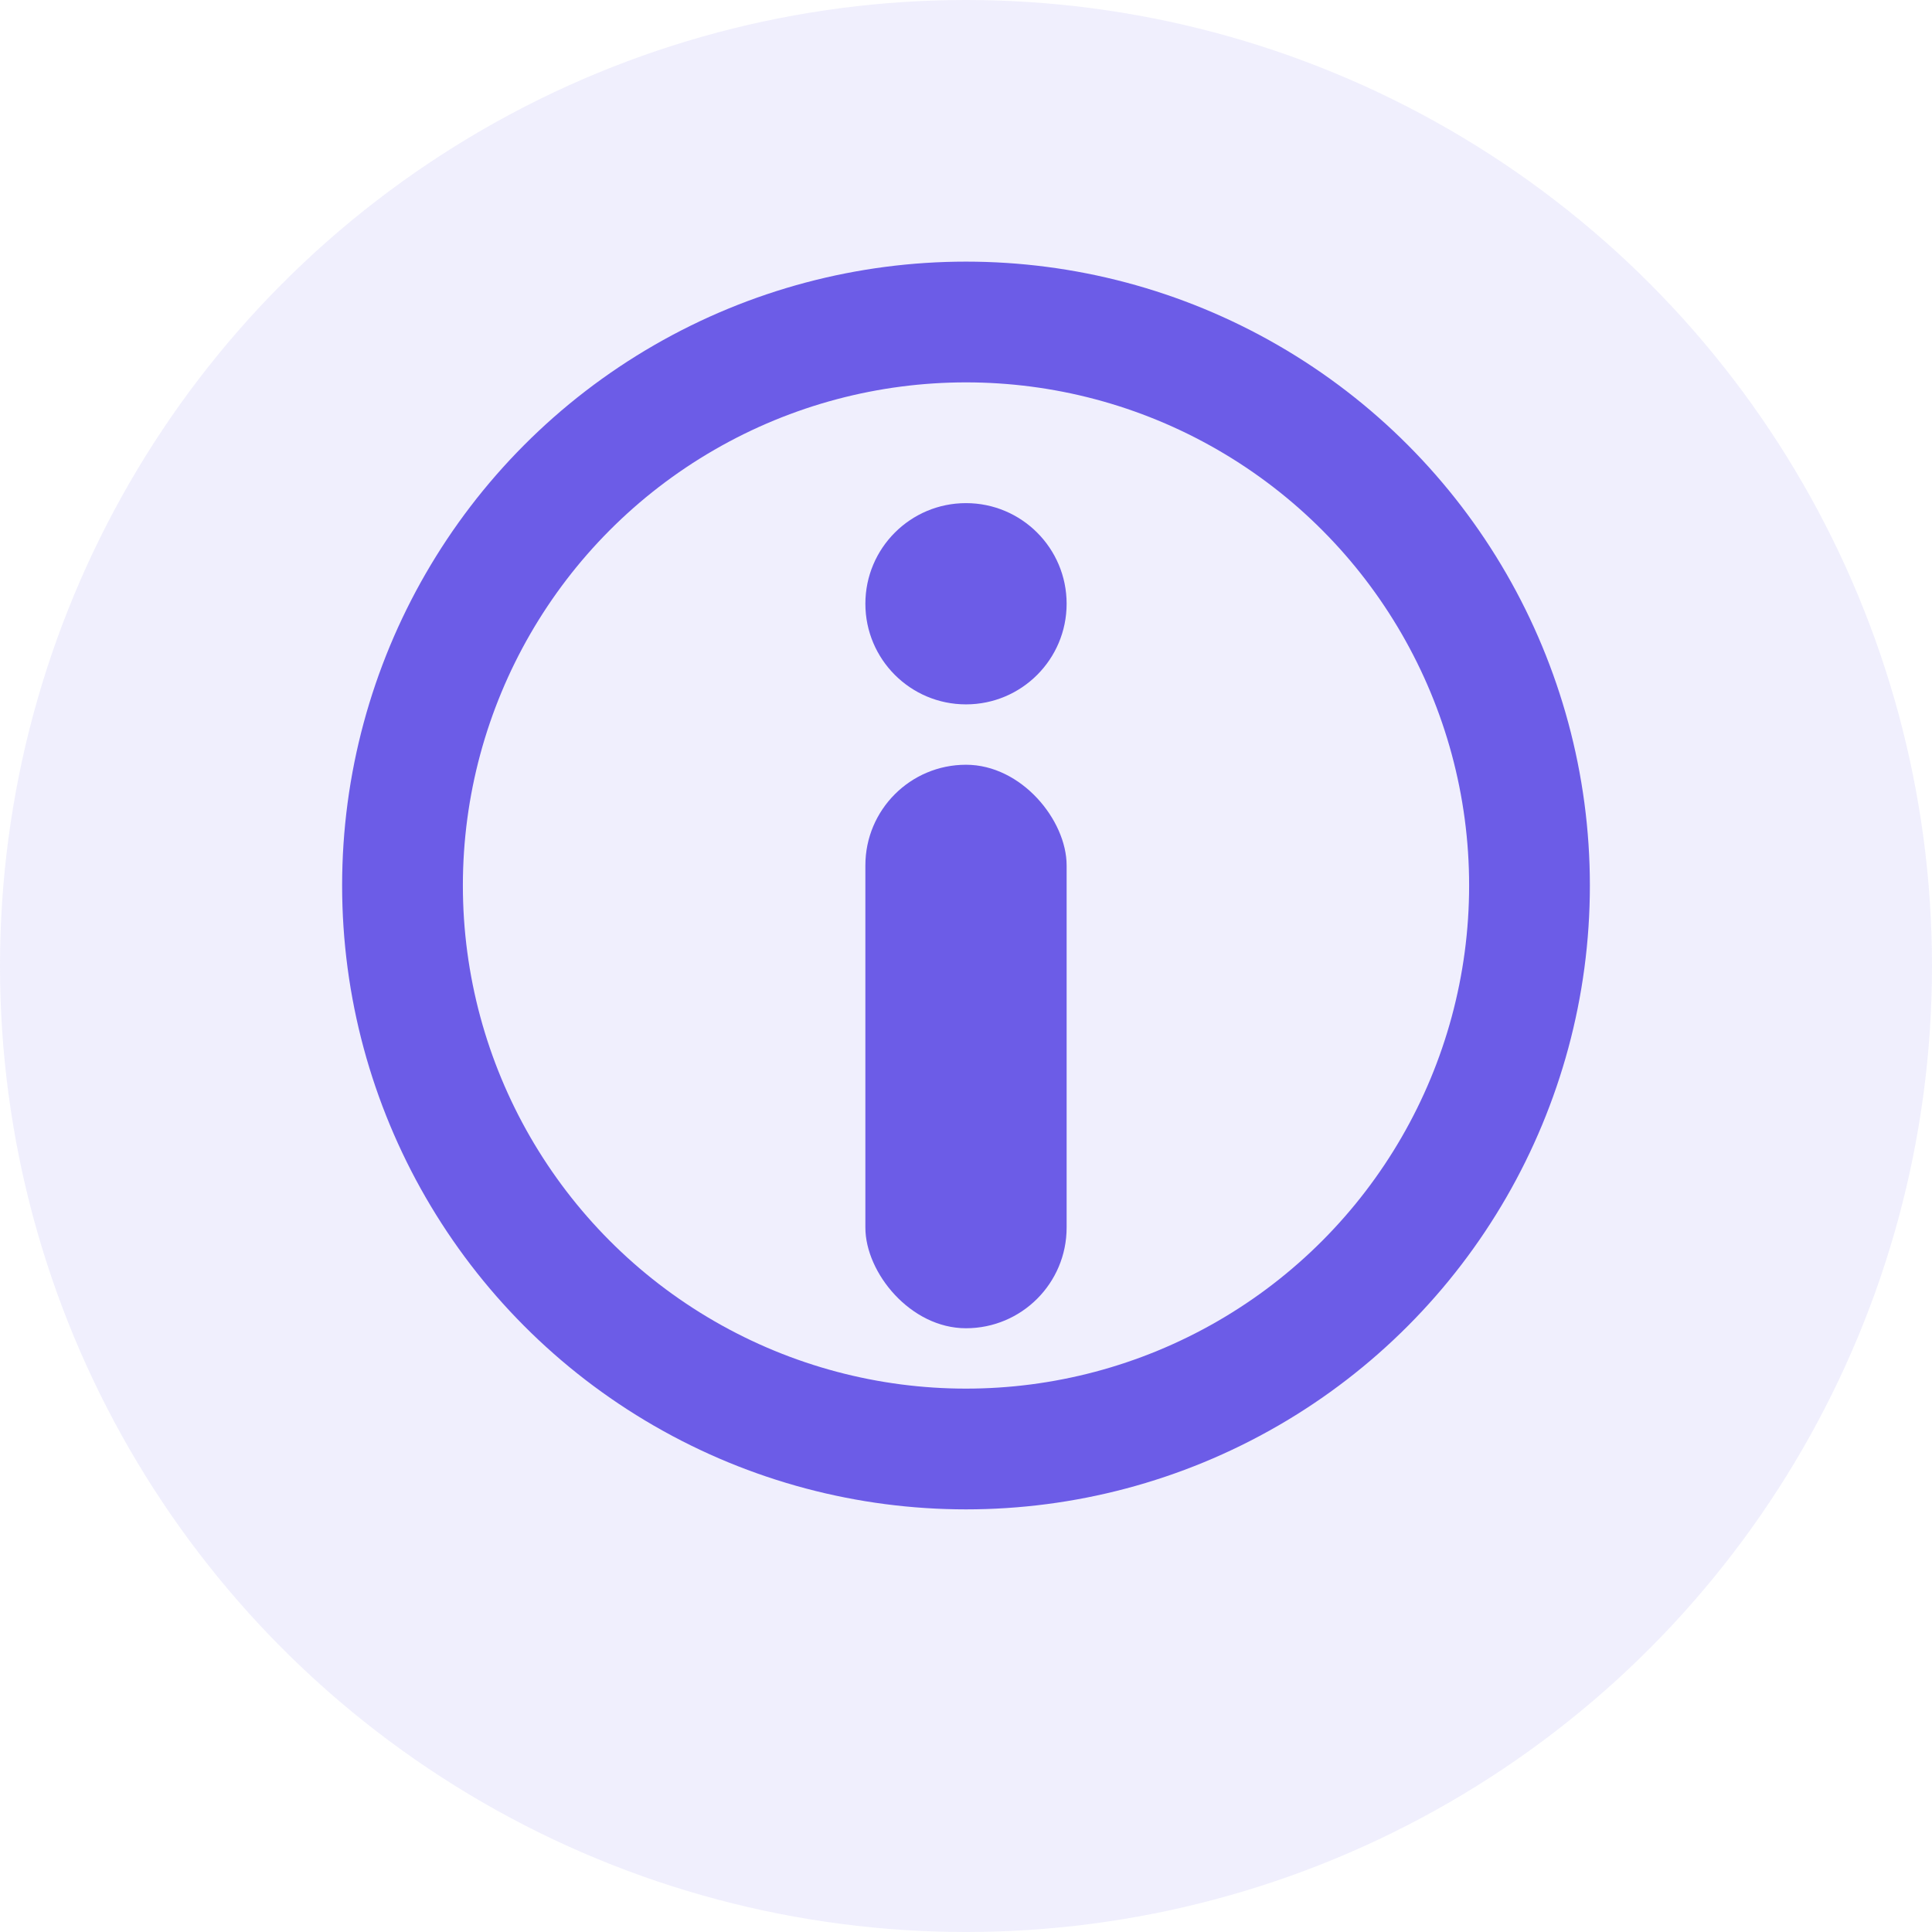
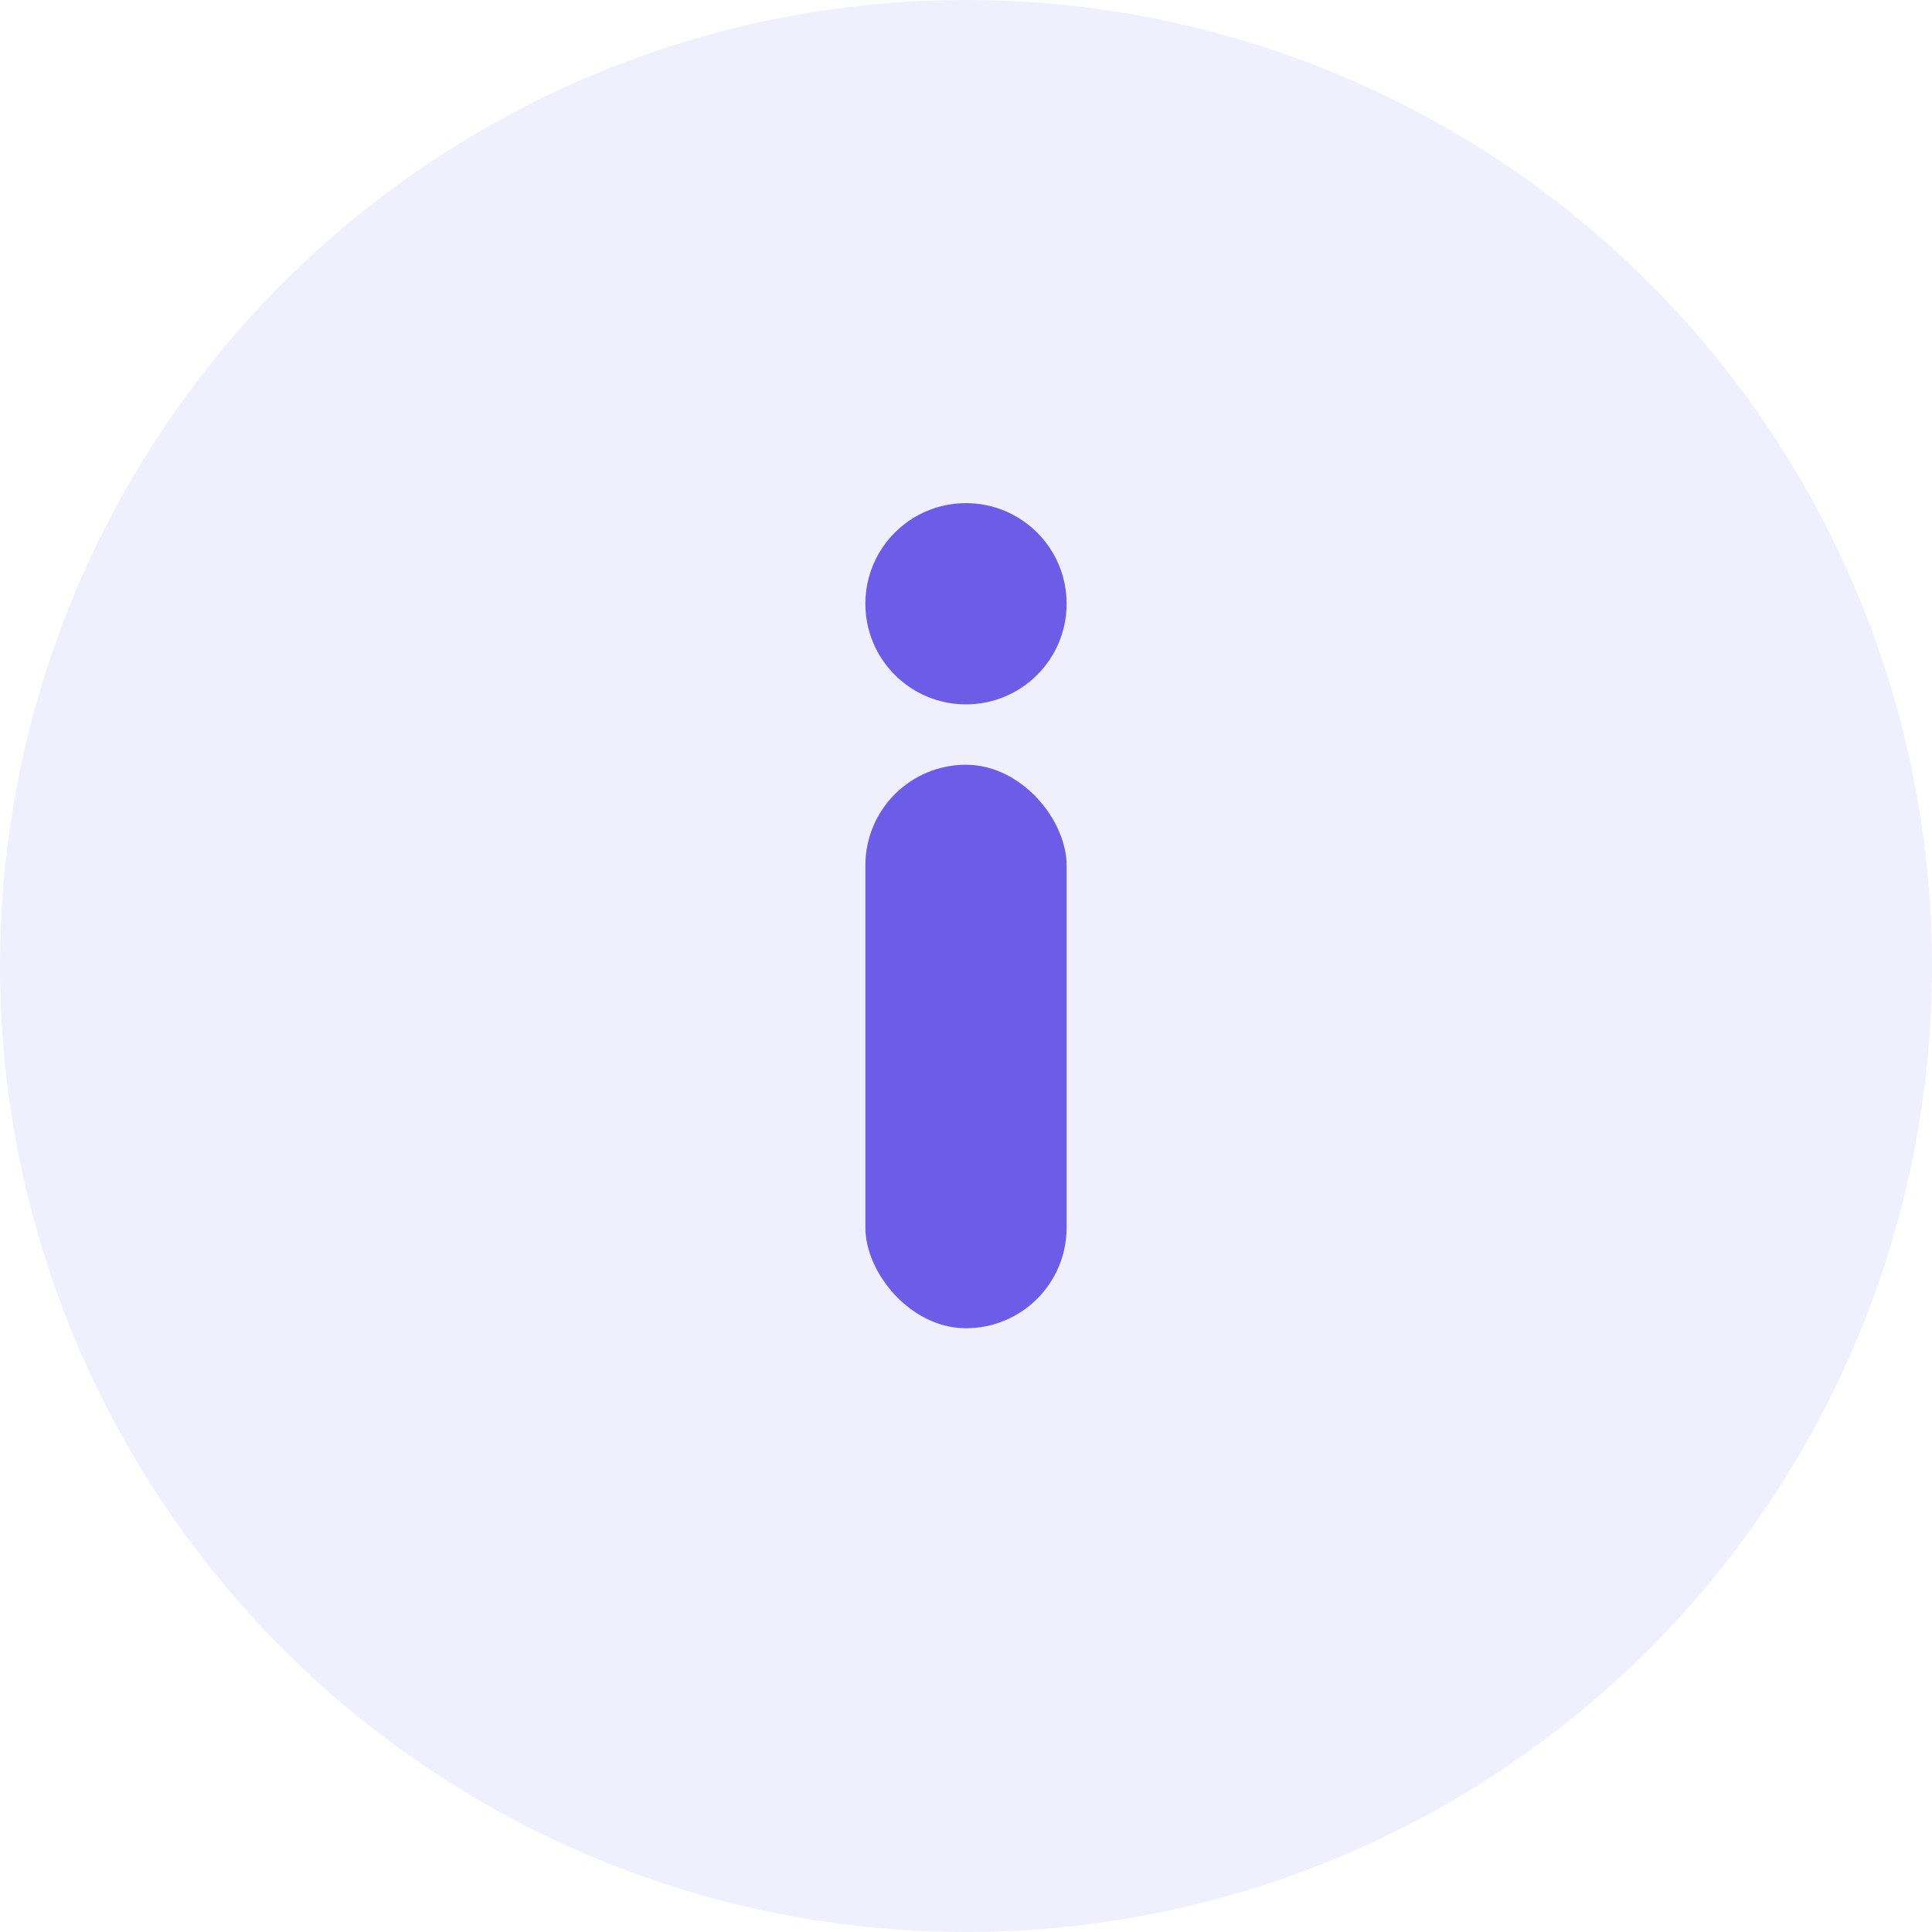
<svg xmlns="http://www.w3.org/2000/svg" width="48" height="48" viewBox="0 0 48 48">
  <circle cx="24" cy="24" r="24" fill="#6c5ce7" opacity="0.1" />
  <g transform="translate(10, 8)">
-     <circle cx="14" cy="14" r="14" stroke="#6c5ce7" stroke-width="3" fill="none" />
    <circle cx="14" cy="7" r="2.5" fill="#6c5ce7" />
    <rect x="11.5" y="11" width="5" height="14" rx="2.5" fill="#6c5ce7" />
  </g>
</svg>